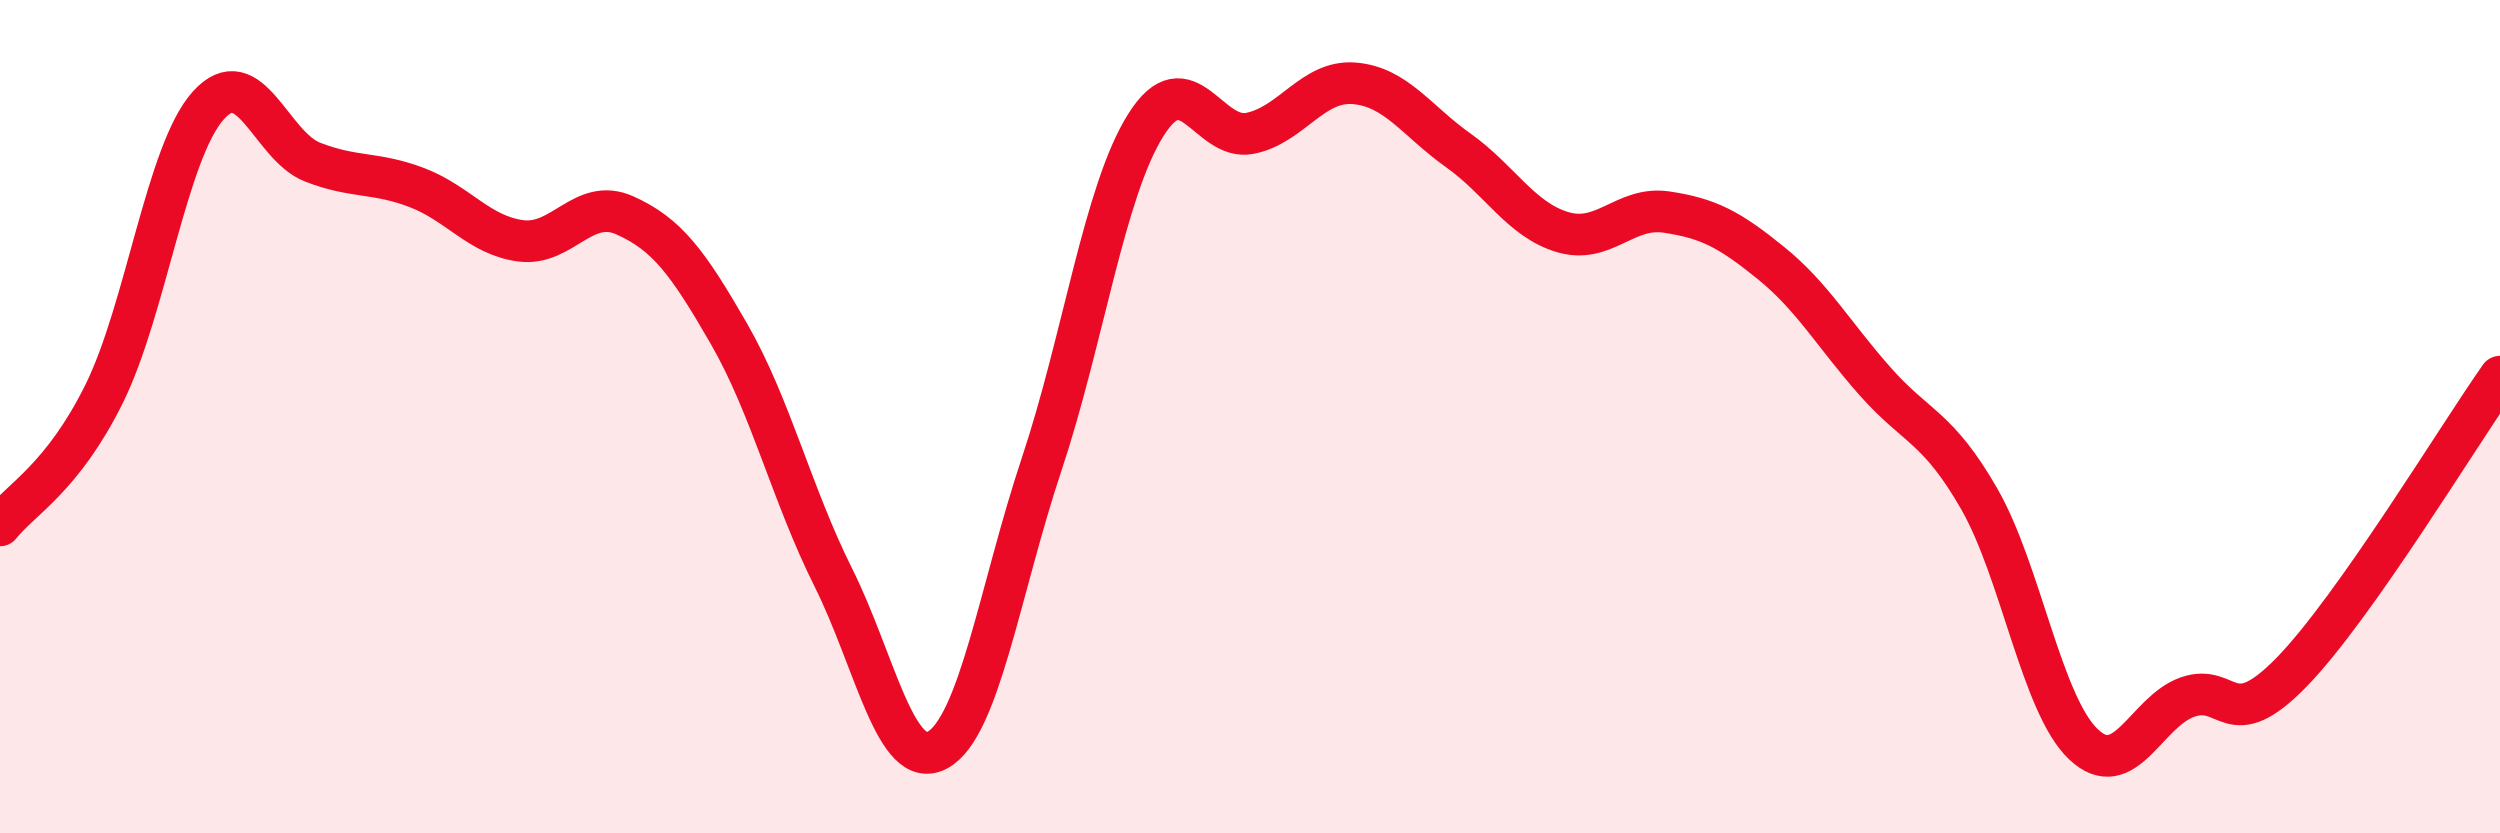
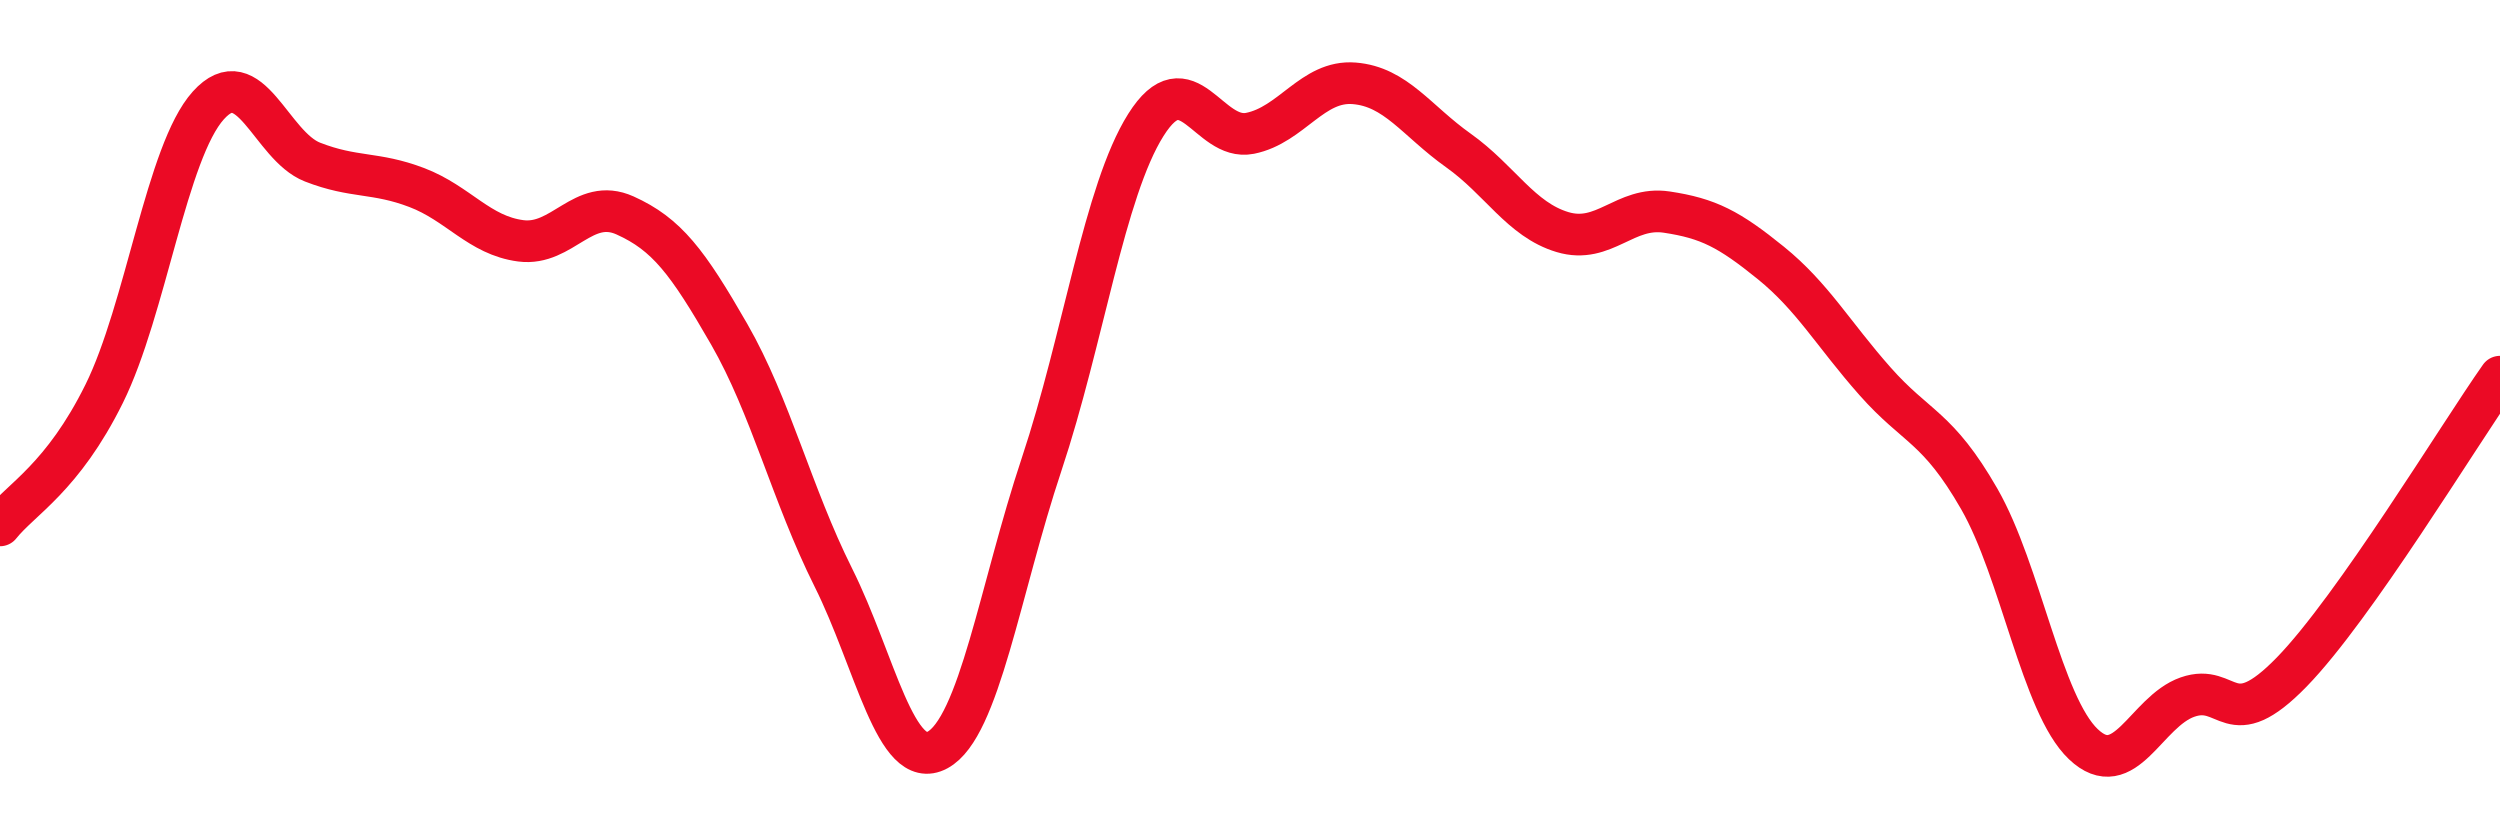
<svg xmlns="http://www.w3.org/2000/svg" width="60" height="20" viewBox="0 0 60 20">
-   <path d="M 0,12.61 C 0.5,11.98 1.5,11.47 2.5,9.45 C 3.5,7.43 4,3.64 5,2.53 C 6,1.42 6.5,3.5 7.5,3.89 C 8.5,4.28 9,4.12 10,4.5 C 11,4.88 11.5,5.65 12.5,5.78 C 13.5,5.91 14,4.72 15,5.17 C 16,5.62 16.5,6.28 17.5,8.02 C 18.5,9.76 19,11.86 20,13.86 C 21,15.86 21.5,18.54 22.5,18 C 23.5,17.46 24,14.14 25,11.14 C 26,8.14 26.5,4.59 27.5,3 C 28.5,1.41 29,3.4 30,3.2 C 31,3 31.5,1.92 32.5,2 C 33.5,2.08 34,2.9 35,3.61 C 36,4.32 36.5,5.27 37.5,5.57 C 38.5,5.87 39,4.94 40,5.09 C 41,5.24 41.5,5.5 42.5,6.31 C 43.5,7.12 44,8.02 45,9.15 C 46,10.28 46.5,10.23 47.5,11.97 C 48.5,13.71 49,16.91 50,17.86 C 51,18.81 51.5,17.08 52.5,16.73 C 53.5,16.38 53.5,17.67 55,16.13 C 56.5,14.59 59,10.46 60,9.04L60 20L0 20Z" fill="#EB0A25" opacity="0.1" stroke-linecap="round" stroke-linejoin="round" />
  <path d="M 0,12.61 C 0.5,11.98 1.5,11.47 2.5,9.45 C 3.5,7.43 4,3.64 5,2.53 C 6,1.42 6.5,3.5 7.5,3.89 C 8.5,4.28 9,4.12 10,4.5 C 11,4.88 11.5,5.65 12.5,5.78 C 13.5,5.91 14,4.72 15,5.17 C 16,5.62 16.5,6.28 17.5,8.02 C 18.5,9.76 19,11.86 20,13.86 C 21,15.86 21.5,18.54 22.5,18 C 23.5,17.46 24,14.14 25,11.14 C 26,8.14 26.5,4.59 27.5,3 C 28.5,1.41 29,3.4 30,3.2 C 31,3 31.5,1.92 32.5,2 C 33.5,2.08 34,2.9 35,3.61 C 36,4.32 36.5,5.27 37.5,5.57 C 38.5,5.87 39,4.94 40,5.09 C 41,5.24 41.5,5.5 42.5,6.31 C 43.5,7.12 44,8.02 45,9.15 C 46,10.28 46.5,10.23 47.5,11.97 C 48.5,13.71 49,16.91 50,17.86 C 51,18.81 51.5,17.08 52.5,16.73 C 53.5,16.38 53.5,17.67 55,16.13 C 56.5,14.59 59,10.46 60,9.04" stroke="#EB0A25" stroke-width="1" fill="none" stroke-linecap="round" stroke-linejoin="round" />
</svg>